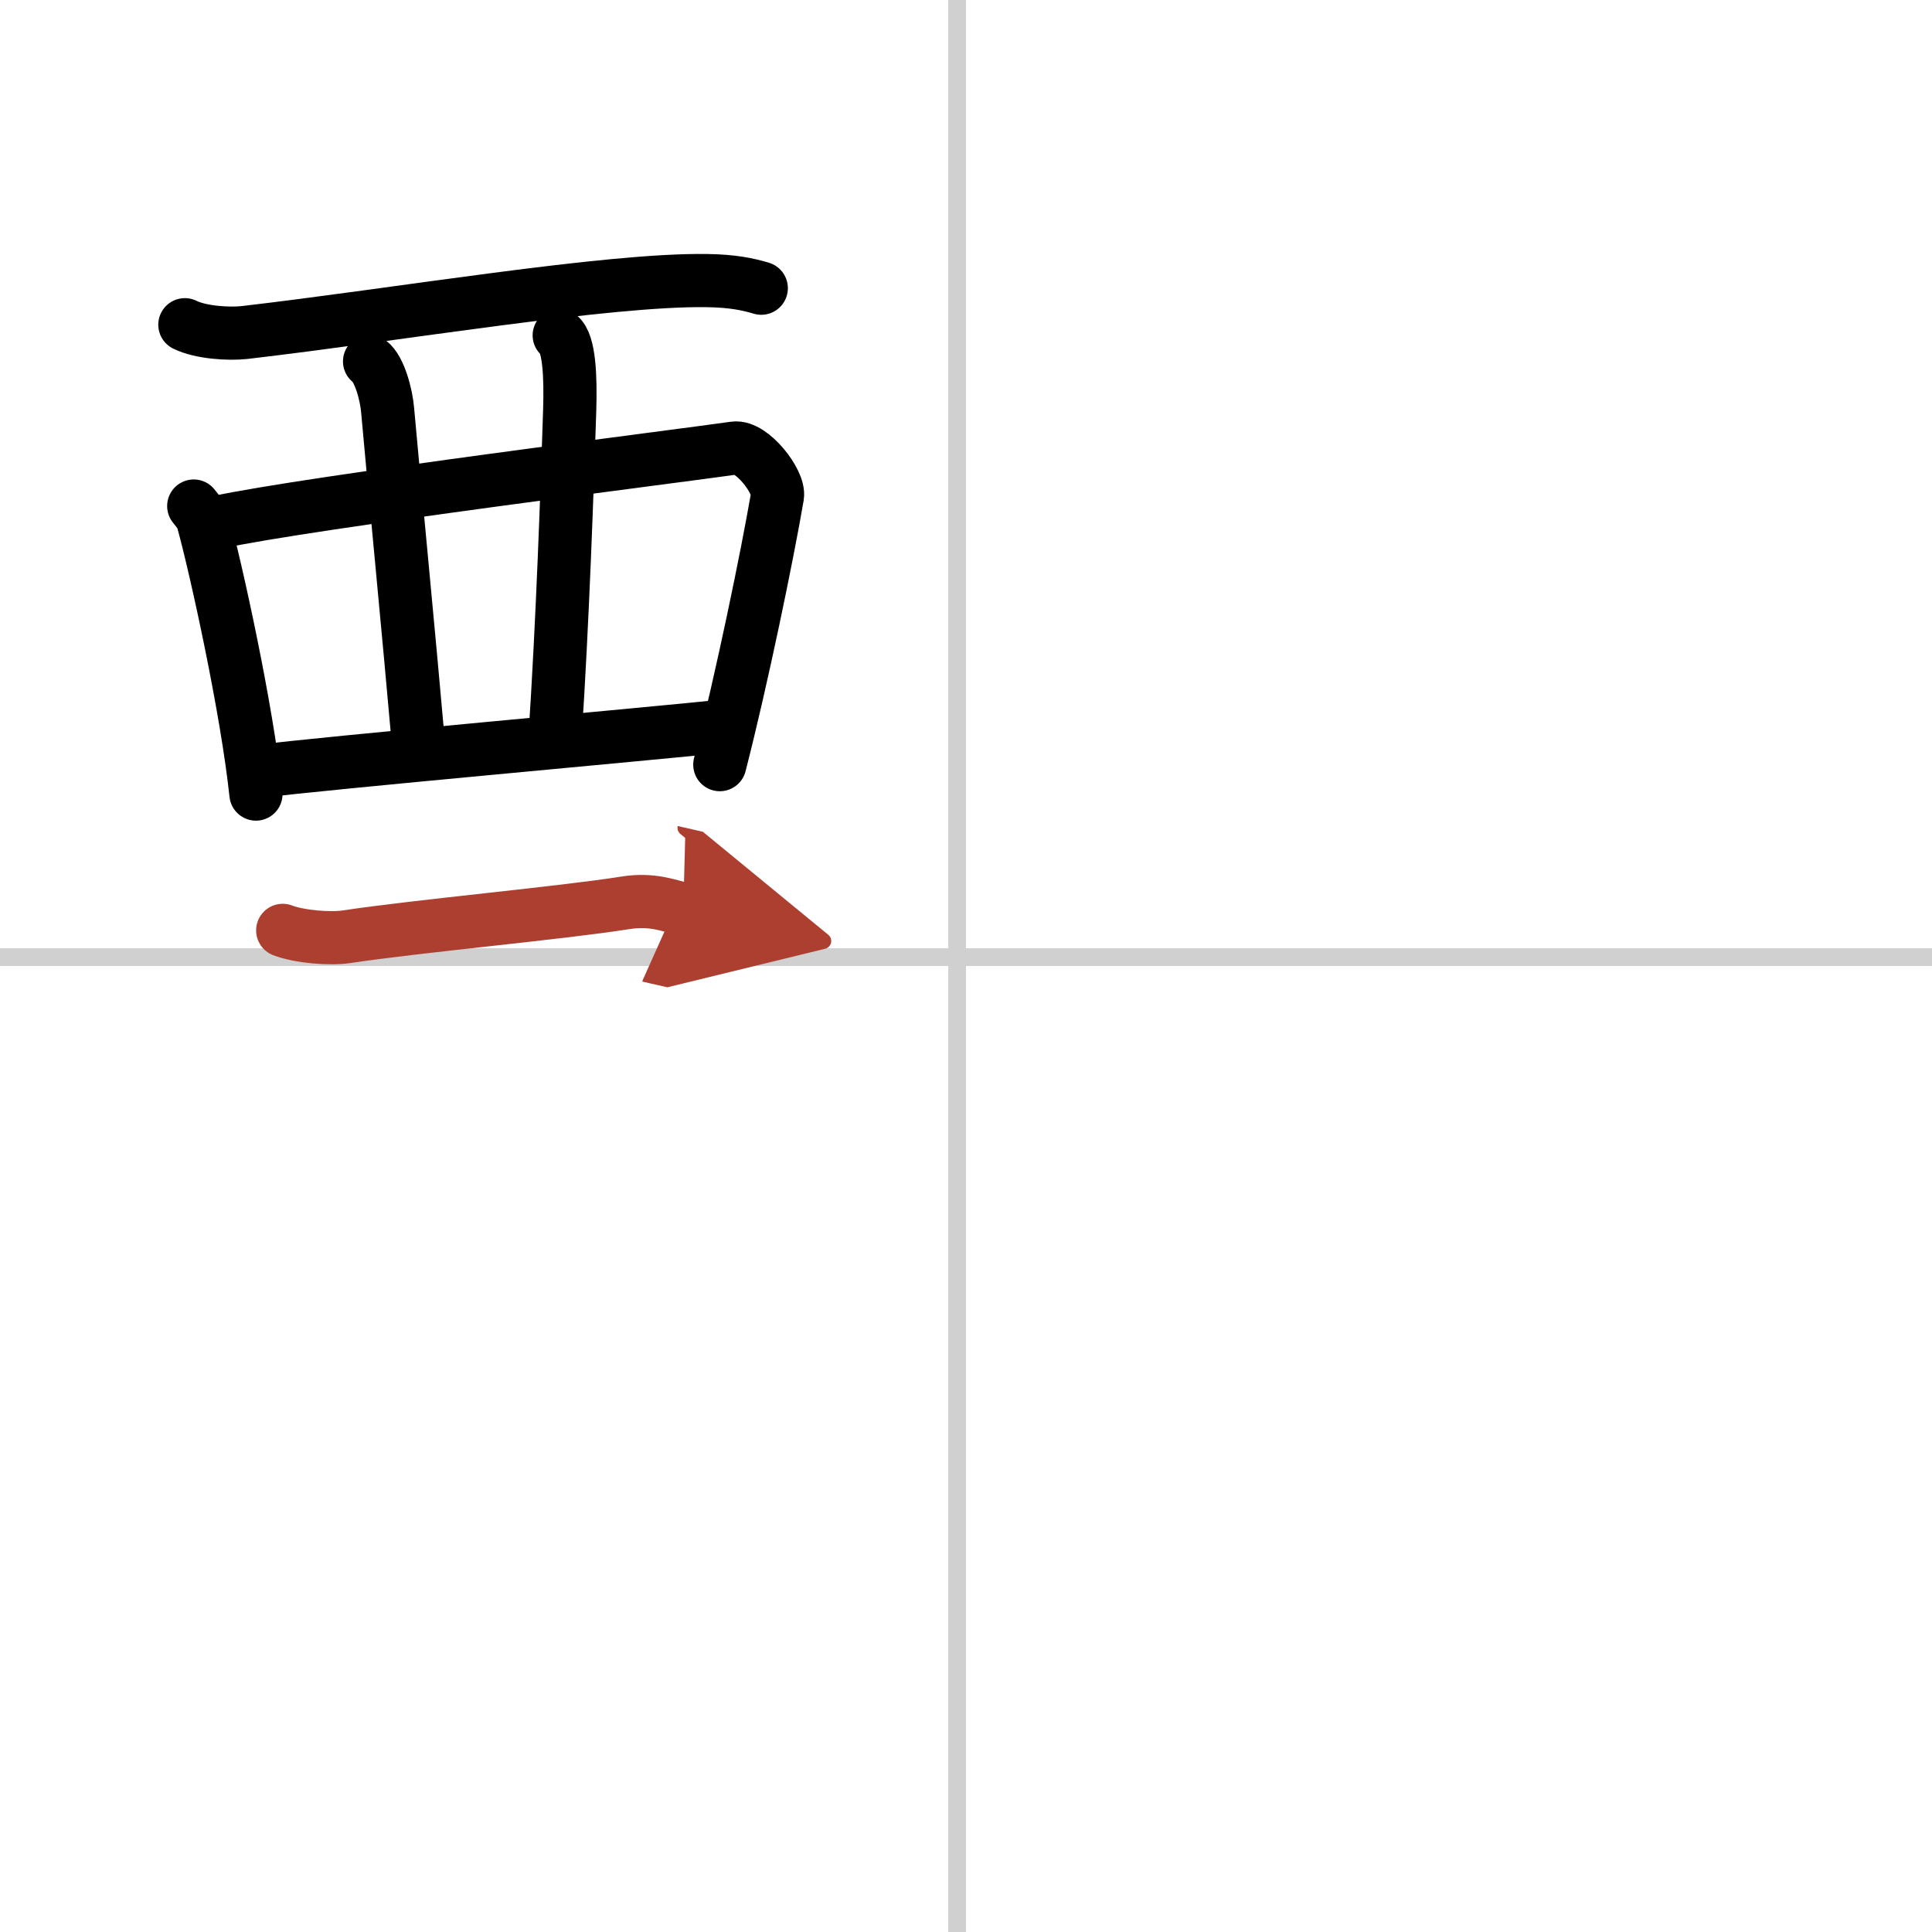
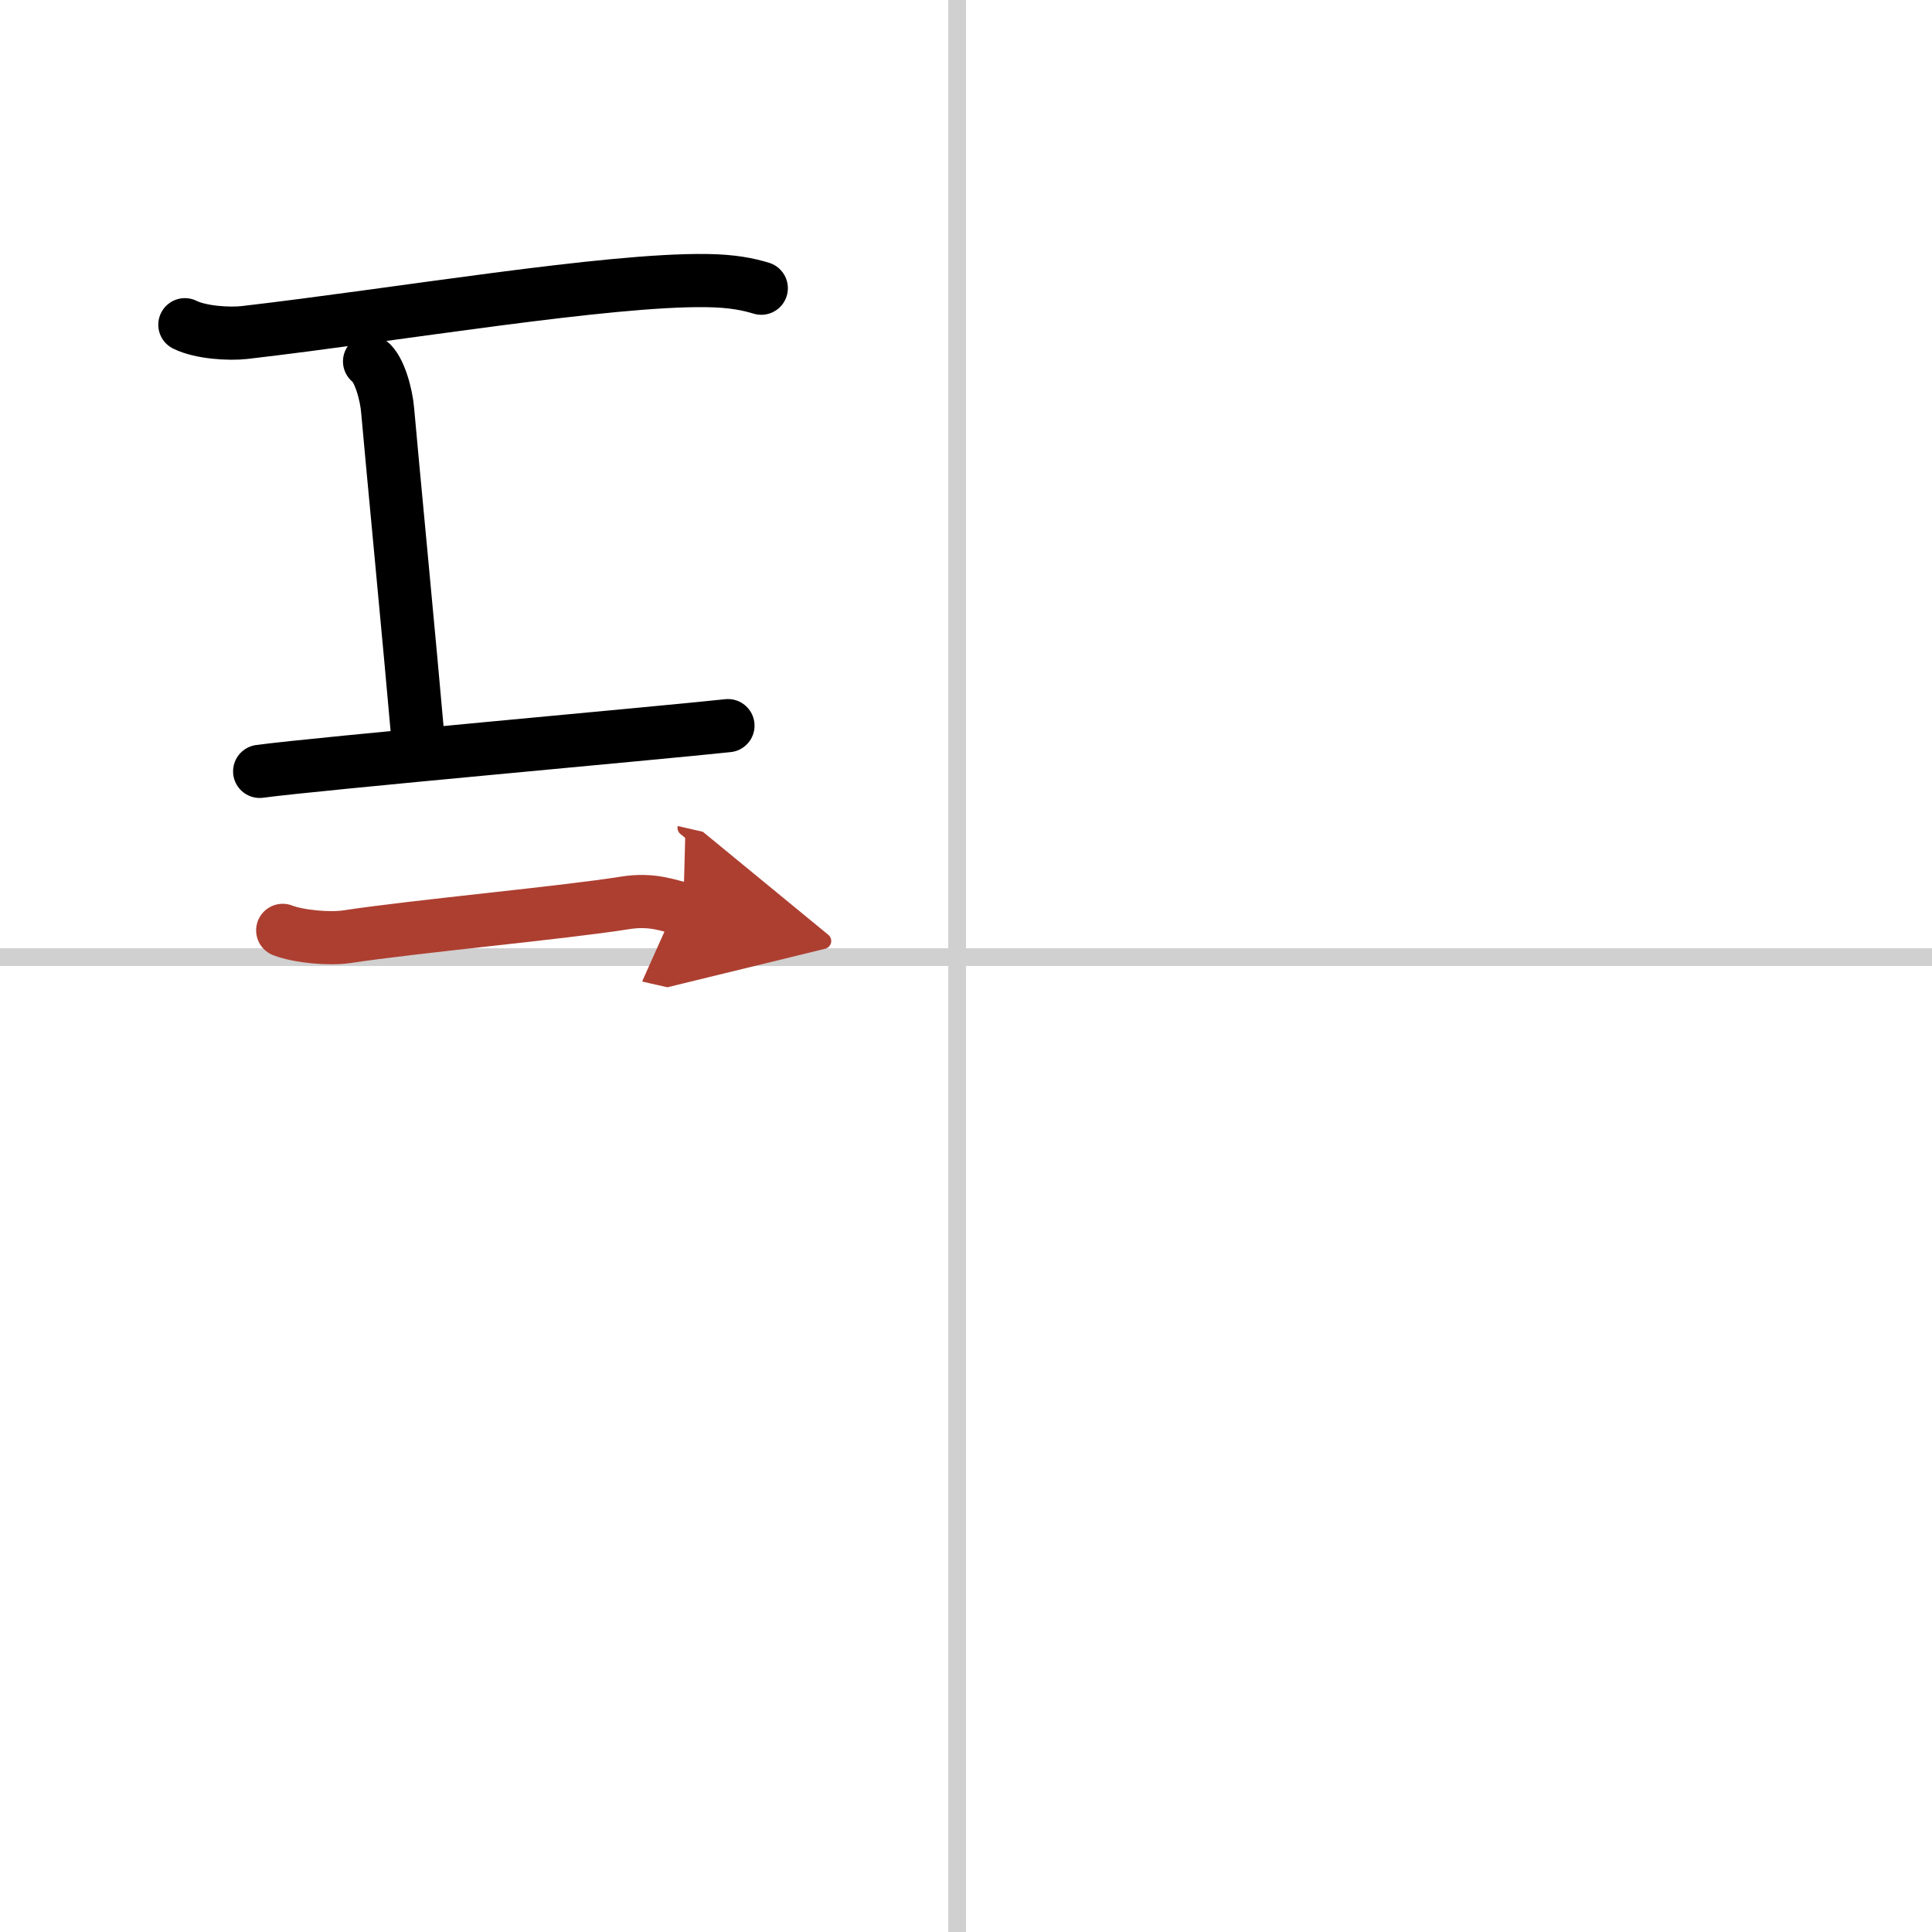
<svg xmlns="http://www.w3.org/2000/svg" width="400" height="400" viewBox="0 0 109 109">
  <defs>
    <marker id="a" markerWidth="4" orient="auto" refX="1" refY="5" viewBox="0 0 10 10">
      <polyline points="0 0 10 5 0 10 1 5" fill="#ad3f31" stroke="#ad3f31" />
    </marker>
  </defs>
  <g fill="none" stroke="#000" stroke-linecap="round" stroke-linejoin="round" stroke-width="3">
-     <rect width="100%" height="100%" fill="#fff" stroke="#fff" />
    <line x1="54" x2="54" y2="109" stroke="#d0d0d0" stroke-width="1" />
    <line x2="109" y1="54" y2="54" stroke="#d0d0d0" stroke-width="1" />
    <path d="m10.43 18.32c0.88 0.44 2.48 0.54 3.37 0.44 8.69-1.01 20.44-3.01 26.07-2.93 1.47 0.02 2.35 0.21 3.08 0.43" />
-     <path d="m10.93 28.55c0.21 0.27 0.43 0.5 0.52 0.84 0.74 2.68 2.48 10.59 2.99 15.41" />
-     <path d="m12.25 29.47c5.2-1.13 26.5-3.8 29.18-4.19 0.98-0.14 2.57 1.9 2.43 2.72-0.58 3.38-2 10.27-3.25 15.14" />
    <path d="m20.85 20.39c0.57 0.43 0.95 1.9 1.02 2.76 0.22 2.55 1.24 13.11 1.76 19.06" />
-     <path d="M31.55,18.92c0.57,0.43,0.65,2.32,0.59,4.25C32,27.5,31.75,35,31.3,41.8" />
    <path d="m14.65 43.52c3.15-0.43 22.42-2.15 26.42-2.58" />
    <path d="m15.95 52.49c0.94 0.36 2.66 0.5 3.6 0.36 3.96-0.6 12.21-1.35 15.71-1.91 1.55-0.25 2.5 0.17 3.29 0.35" marker-end="url(#a)" stroke="#ad3f31" />
  </g>
</svg>